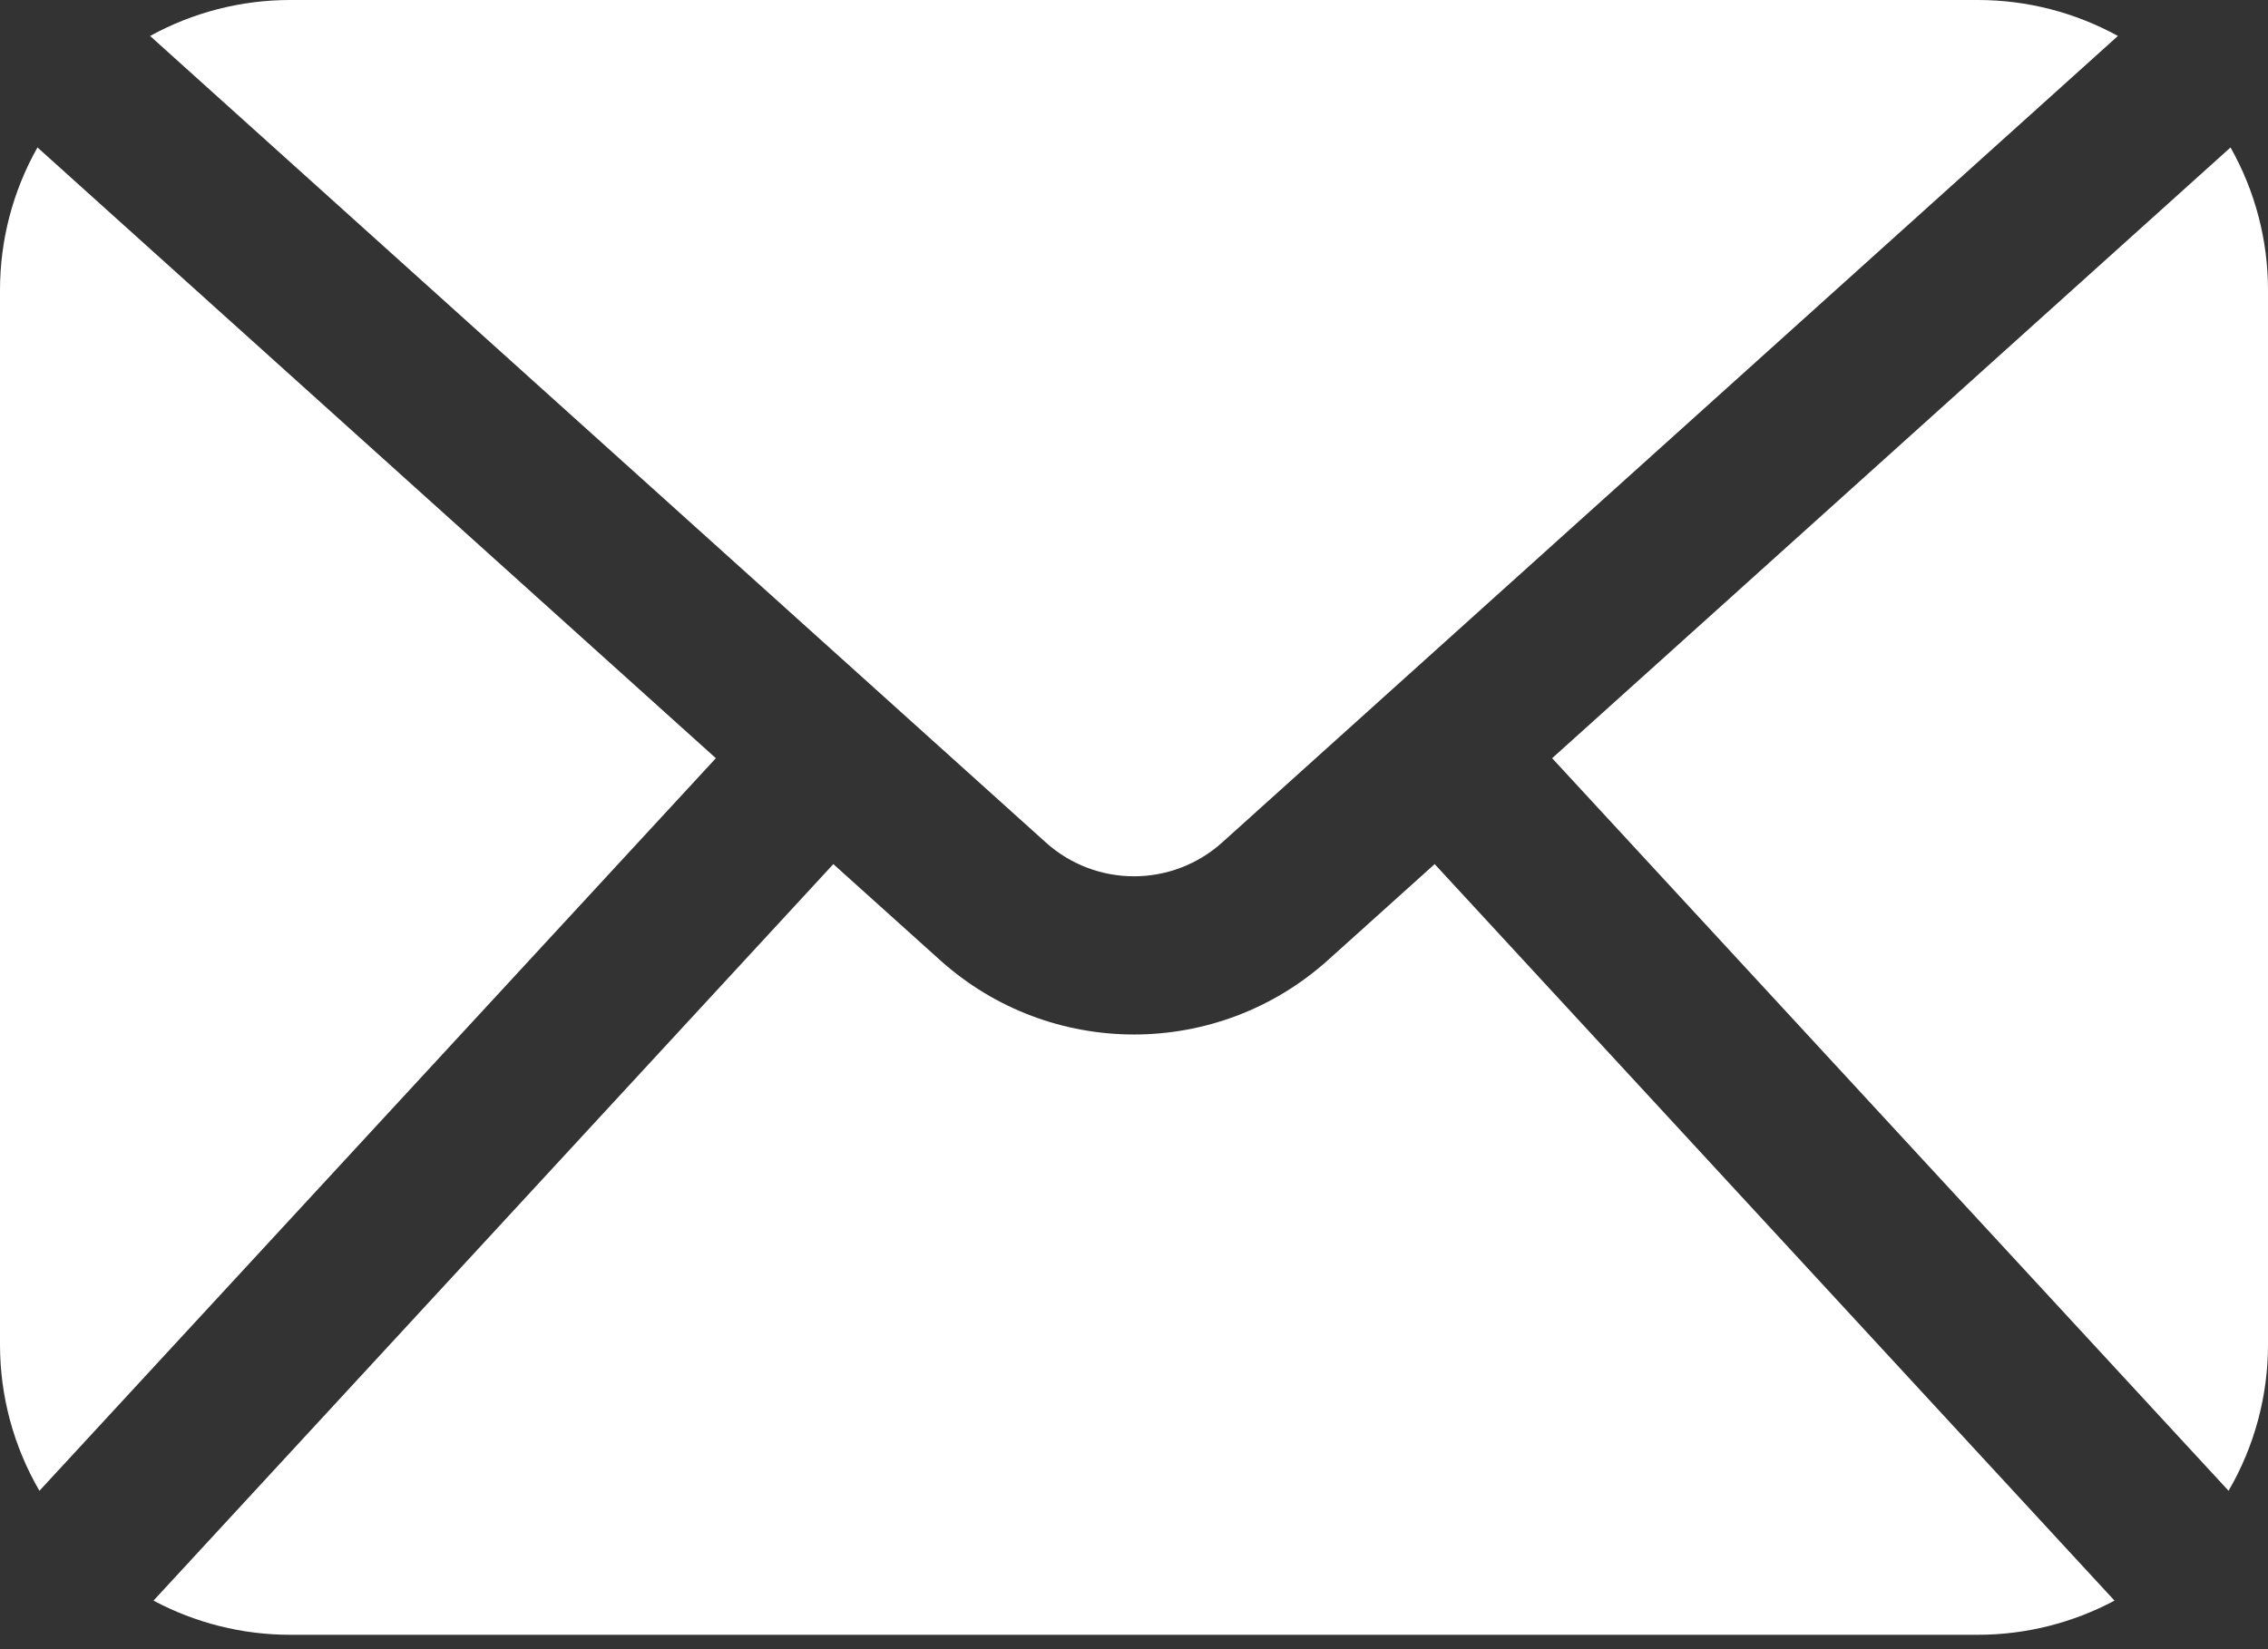
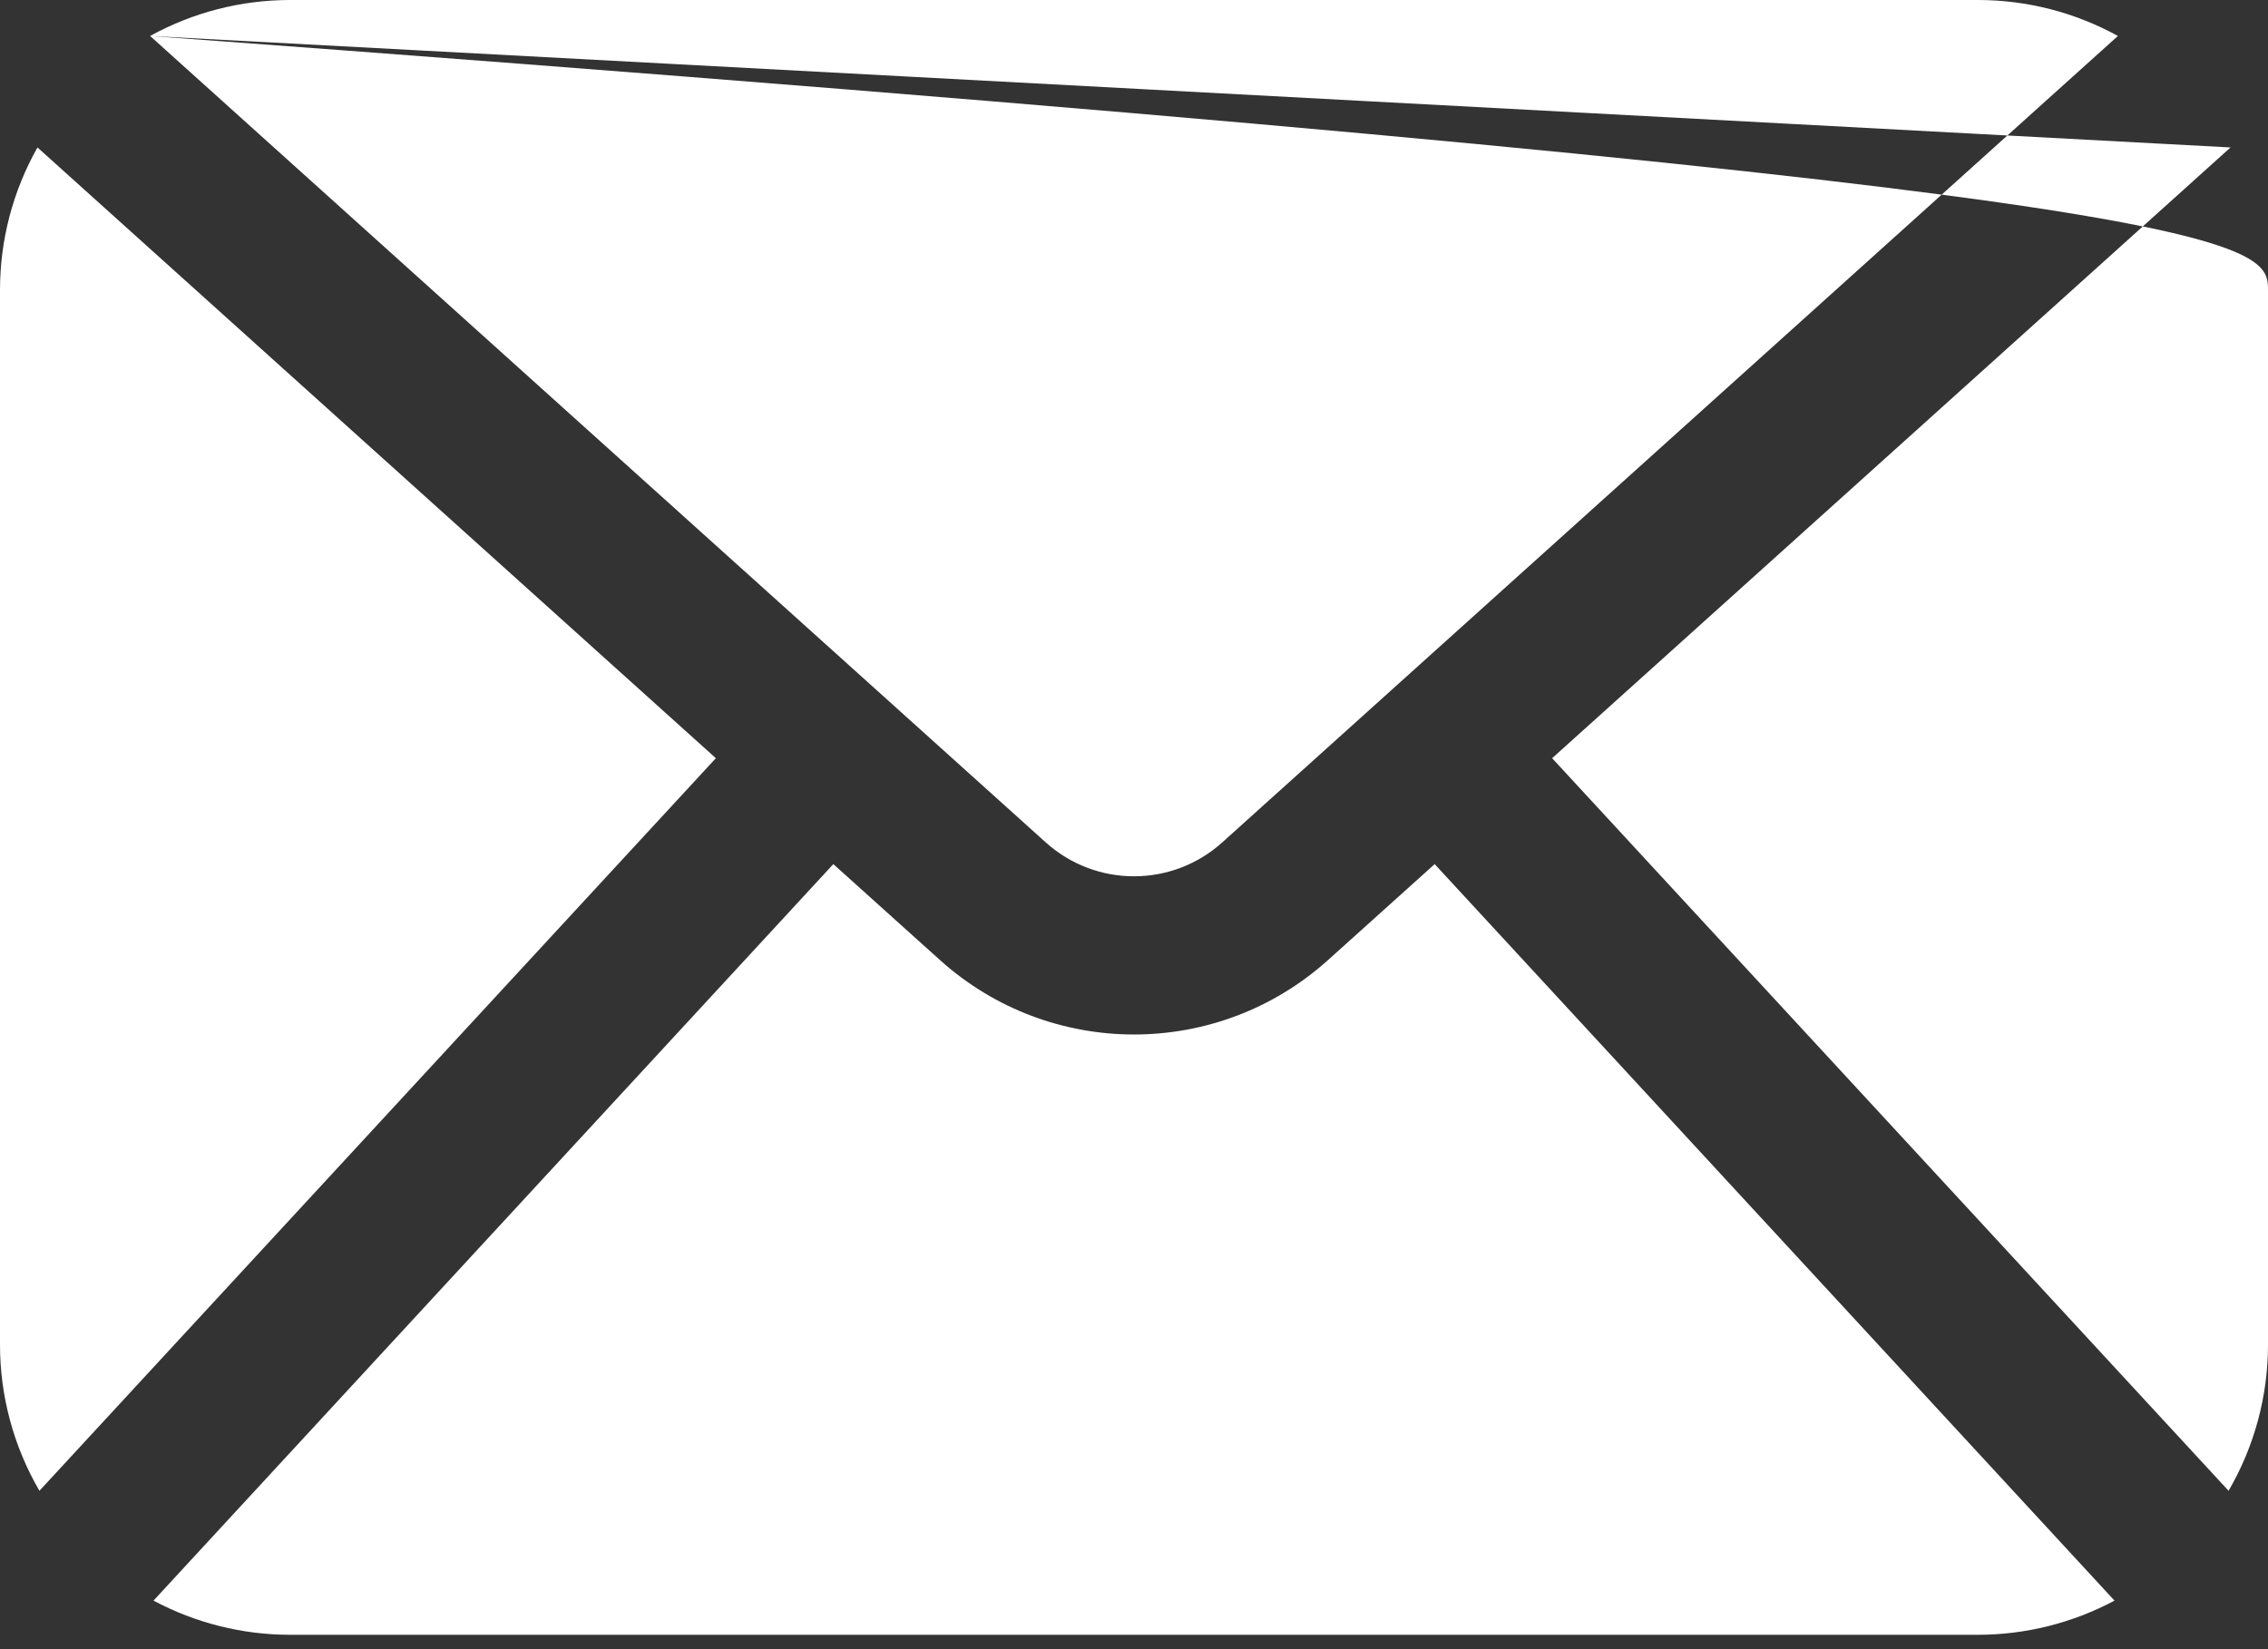
<svg xmlns="http://www.w3.org/2000/svg" width="44" height="32" viewBox="0 0 44 32" fill="none">
  <rect x="0" y="0" width="44" height="32" fill="#333333" stroke="none" />
-   <path fill-rule="evenodd" clip-rule="evenodd" d="M2.912 0.698C3.744 0.24 4.678 -0 5.628 1.82124e-07H38.372C39.322 -0 40.256 0.24 41.088 0.698L23.713 16.345C22.739 17.223 21.261 17.223 20.287 16.345L2.912 0.698ZM43.273 2.861C43.75 3.705 44 4.658 44 5.628V26.093C44 27.089 43.736 28.067 43.235 28.927L30.112 14.712L43.273 2.861ZM41.022 31.058C40.207 31.493 39.297 31.721 38.372 31.721H5.628C4.703 31.721 3.793 31.493 2.978 31.058L16.167 16.767L18.234 18.627C20.375 20.555 23.625 20.555 25.766 18.627L27.833 16.767L41.022 31.058ZM0.765 28.927C0.264 28.067 -0 27.089 3.94591e-07 26.093V5.628C-0 4.658 0.25 3.705 0.727 2.861L13.888 14.712L0.765 28.927Z" fill="white" />
+   <path fill-rule="evenodd" clip-rule="evenodd" d="M2.912 0.698C3.744 0.24 4.678 -0 5.628 1.82124e-07H38.372C39.322 -0 40.256 0.24 41.088 0.698L23.713 16.345C22.739 17.223 21.261 17.223 20.287 16.345L2.912 0.698ZC43.75 3.705 44 4.658 44 5.628V26.093C44 27.089 43.736 28.067 43.235 28.927L30.112 14.712L43.273 2.861ZM41.022 31.058C40.207 31.493 39.297 31.721 38.372 31.721H5.628C4.703 31.721 3.793 31.493 2.978 31.058L16.167 16.767L18.234 18.627C20.375 20.555 23.625 20.555 25.766 18.627L27.833 16.767L41.022 31.058ZM0.765 28.927C0.264 28.067 -0 27.089 3.94591e-07 26.093V5.628C-0 4.658 0.25 3.705 0.727 2.861L13.888 14.712L0.765 28.927Z" fill="white" />
</svg>